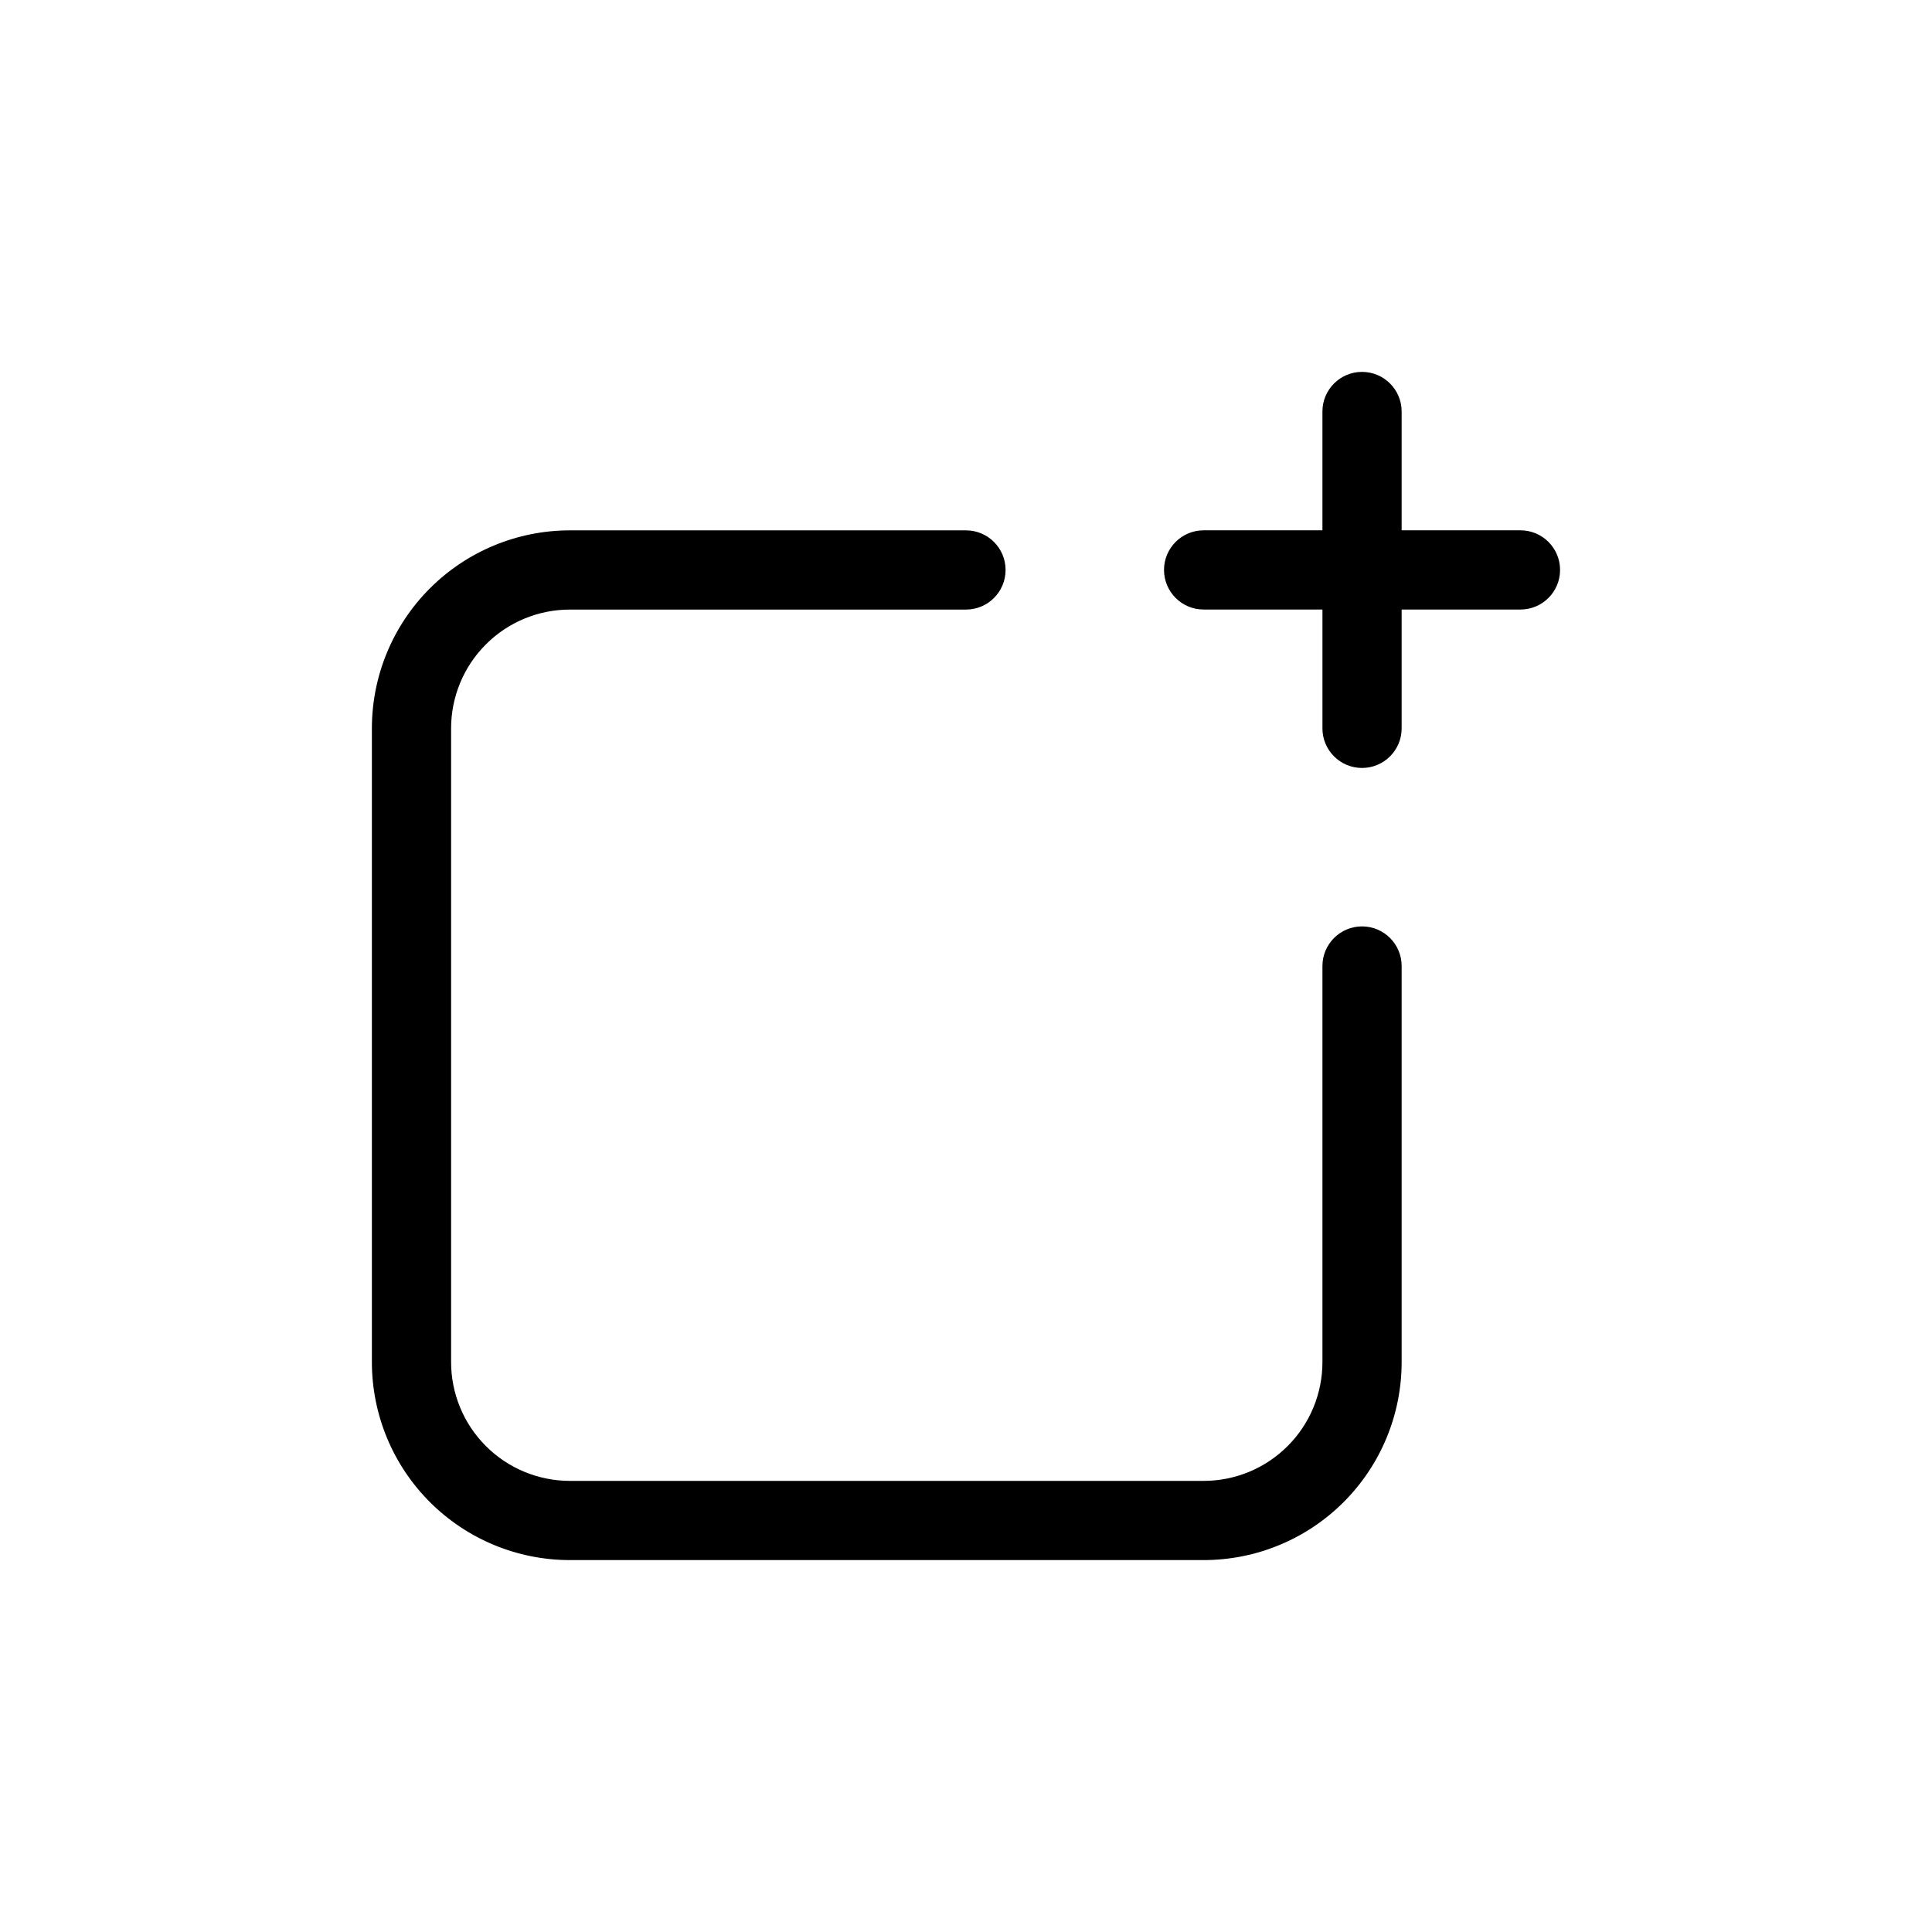
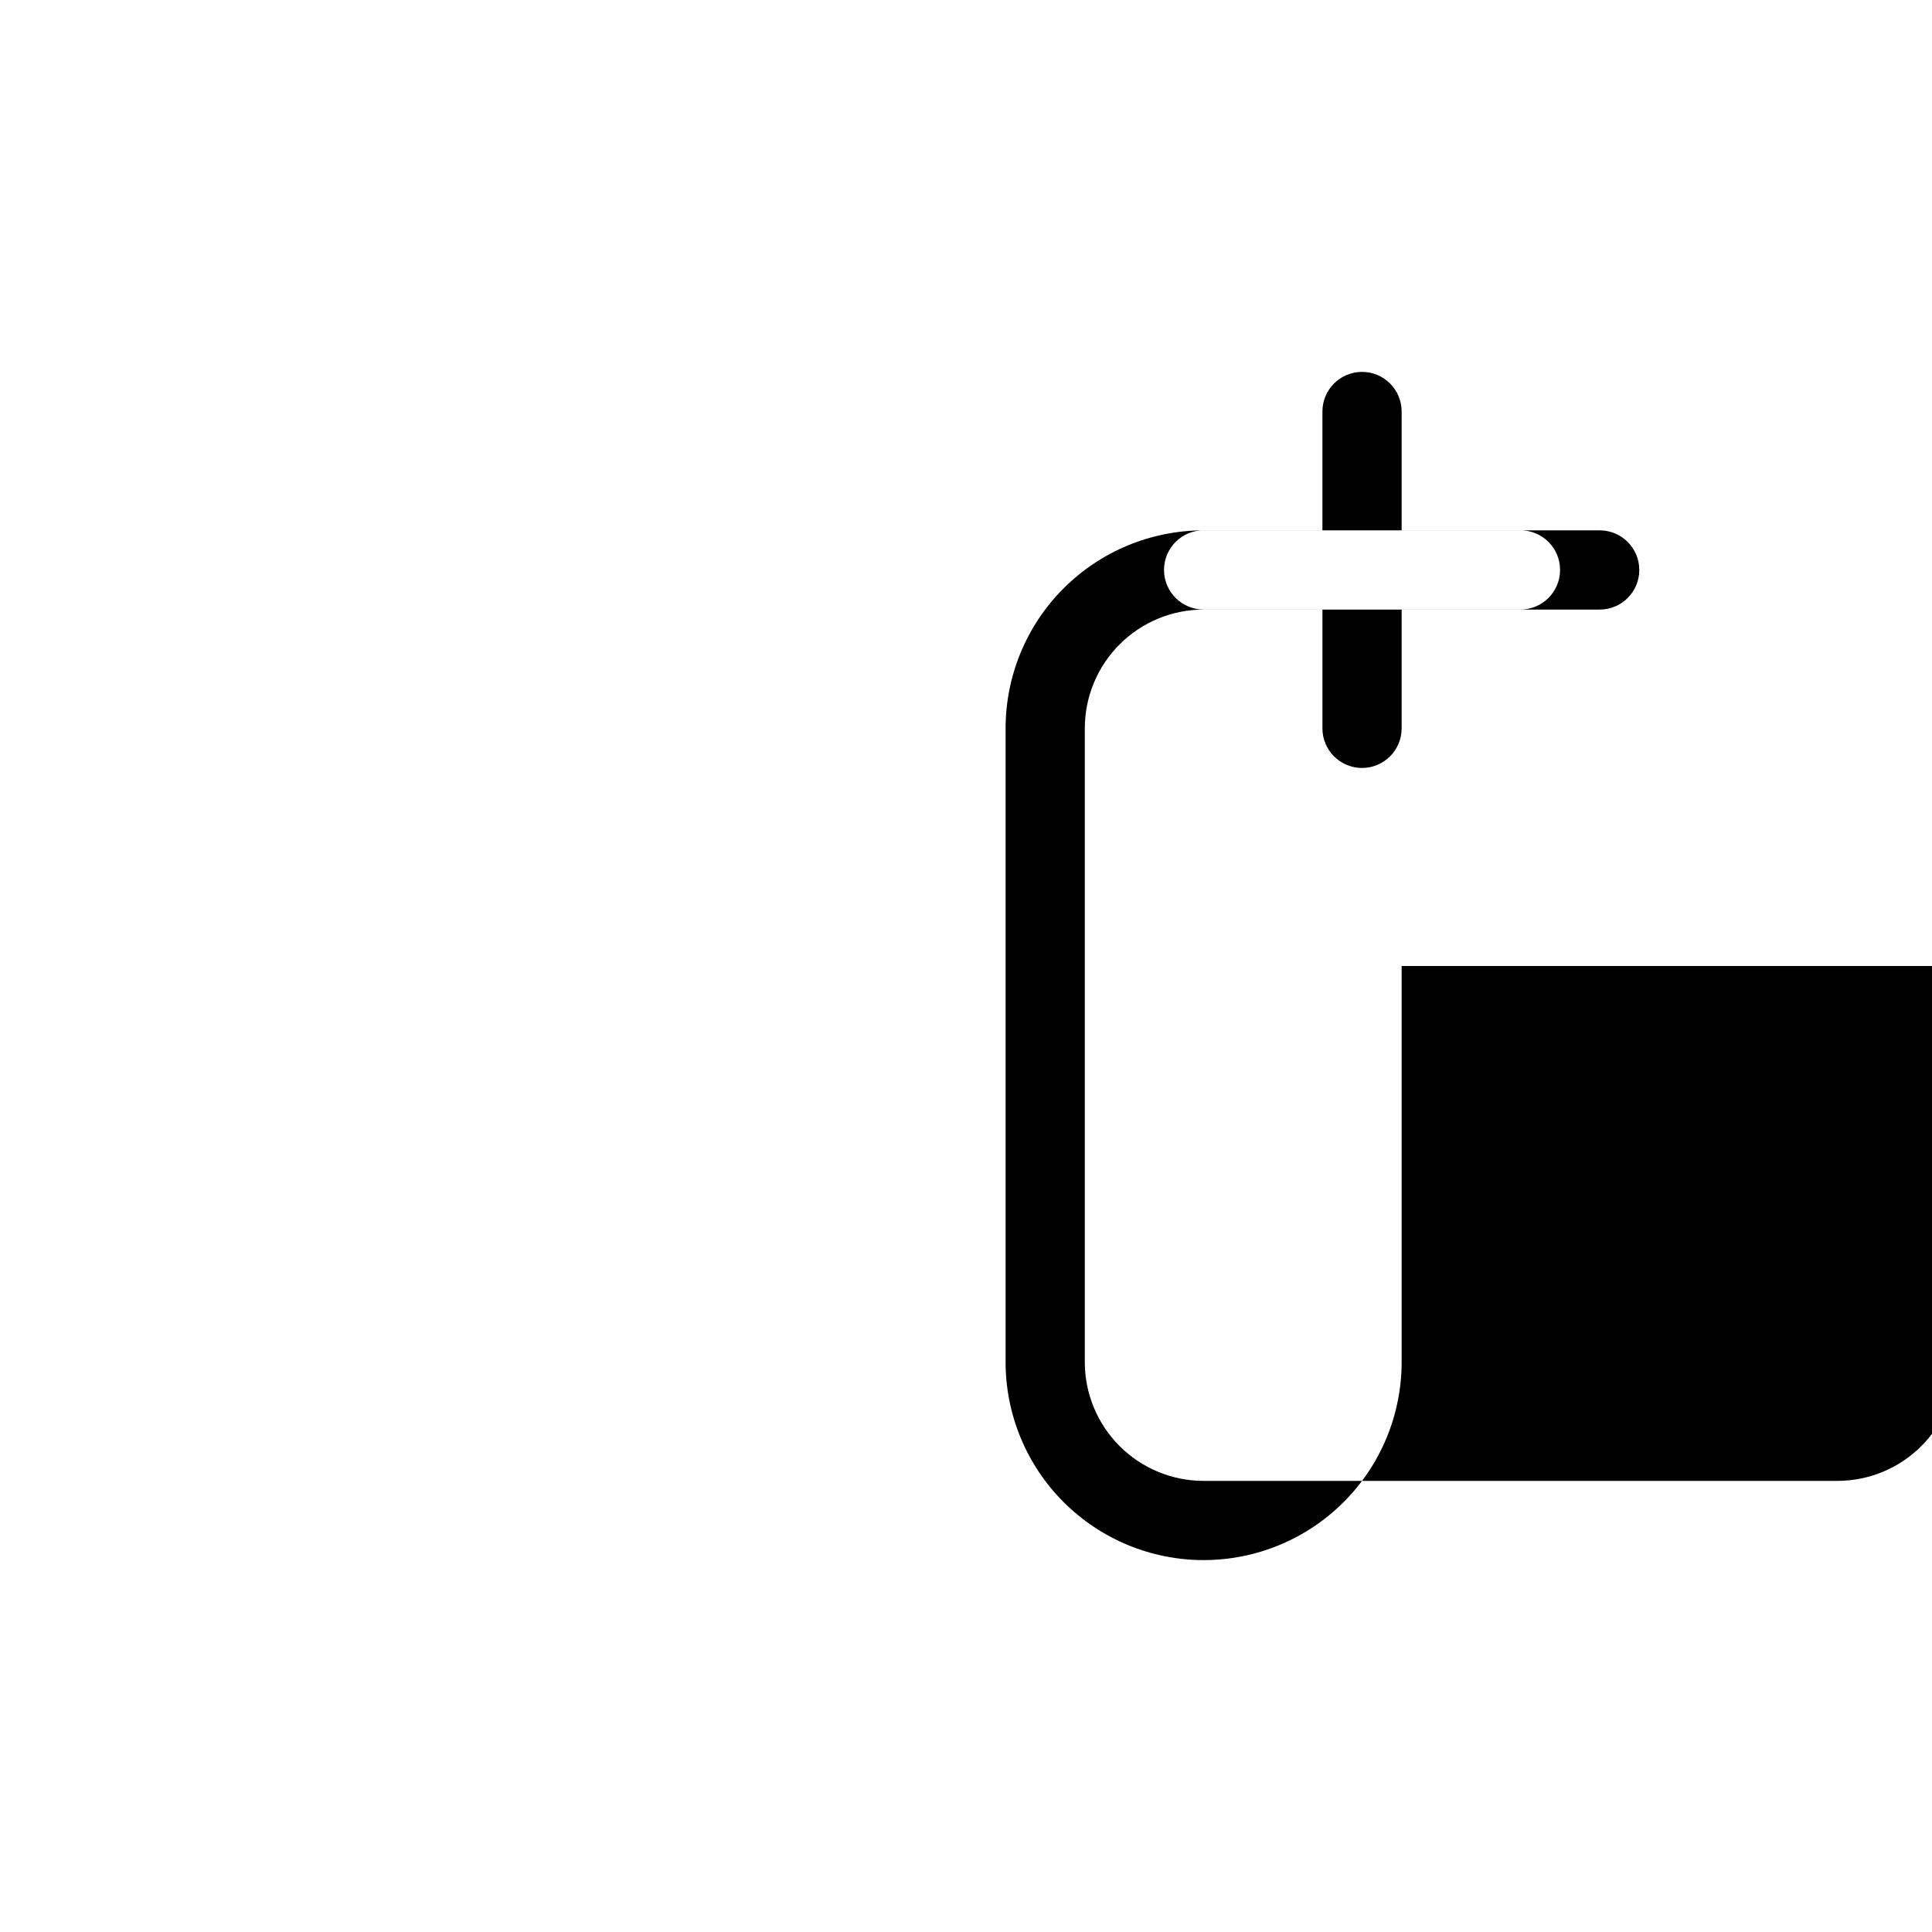
<svg xmlns="http://www.w3.org/2000/svg" fill="#000000" width="800px" height="800px" version="1.1" viewBox="144 144 512 512">
-   <path d="m515.45 400v104.96c0 13.922-5.527 27.27-15.371 37.109-9.84 9.844-23.188 15.371-37.105 15.371h-167.94c-13.918 0-27.27-5.527-37.109-15.371-9.844-9.84-15.371-23.188-15.371-37.109v-167.93c0-13.918 5.527-27.27 15.371-37.109 9.84-9.844 23.191-15.371 37.109-15.371h104.96c5.797 0 10.496 4.699 10.496 10.496 0 5.797-4.699 10.496-10.496 10.496h-104.96c-8.352 0-16.359 3.316-22.266 9.223-5.906 5.902-9.223 13.914-9.223 22.266v167.93c0 8.352 3.316 16.363 9.223 22.266 5.906 5.906 13.914 9.223 22.266 9.223h167.94c8.348 0 16.359-3.316 22.262-9.223 5.906-5.902 9.223-13.914 9.223-22.266v-104.96c0-5.797 4.699-10.496 10.496-10.496s10.496 4.699 10.496 10.496zm31.488-115.46h-31.488v-31.488c0-5.797-4.699-10.496-10.496-10.496s-10.496 4.699-10.496 10.496v31.488h-31.484c-5.797 0-10.496 4.699-10.496 10.496 0 5.797 4.699 10.496 10.496 10.496h31.488v31.488h-0.004c0 5.797 4.699 10.496 10.496 10.496s10.496-4.699 10.496-10.496v-31.488h31.488c5.797 0 10.496-4.699 10.496-10.496 0-5.797-4.699-10.496-10.496-10.496z" />
+   <path d="m515.45 400v104.96c0 13.922-5.527 27.27-15.371 37.109-9.84 9.844-23.188 15.371-37.105 15.371c-13.918 0-27.27-5.527-37.109-15.371-9.844-9.84-15.371-23.188-15.371-37.109v-167.93c0-13.918 5.527-27.27 15.371-37.109 9.84-9.844 23.191-15.371 37.109-15.371h104.96c5.797 0 10.496 4.699 10.496 10.496 0 5.797-4.699 10.496-10.496 10.496h-104.96c-8.352 0-16.359 3.316-22.266 9.223-5.906 5.902-9.223 13.914-9.223 22.266v167.93c0 8.352 3.316 16.363 9.223 22.266 5.906 5.906 13.914 9.223 22.266 9.223h167.94c8.348 0 16.359-3.316 22.262-9.223 5.906-5.902 9.223-13.914 9.223-22.266v-104.96c0-5.797 4.699-10.496 10.496-10.496s10.496 4.699 10.496 10.496zm31.488-115.46h-31.488v-31.488c0-5.797-4.699-10.496-10.496-10.496s-10.496 4.699-10.496 10.496v31.488h-31.484c-5.797 0-10.496 4.699-10.496 10.496 0 5.797 4.699 10.496 10.496 10.496h31.488v31.488h-0.004c0 5.797 4.699 10.496 10.496 10.496s10.496-4.699 10.496-10.496v-31.488h31.488c5.797 0 10.496-4.699 10.496-10.496 0-5.797-4.699-10.496-10.496-10.496z" />
</svg>